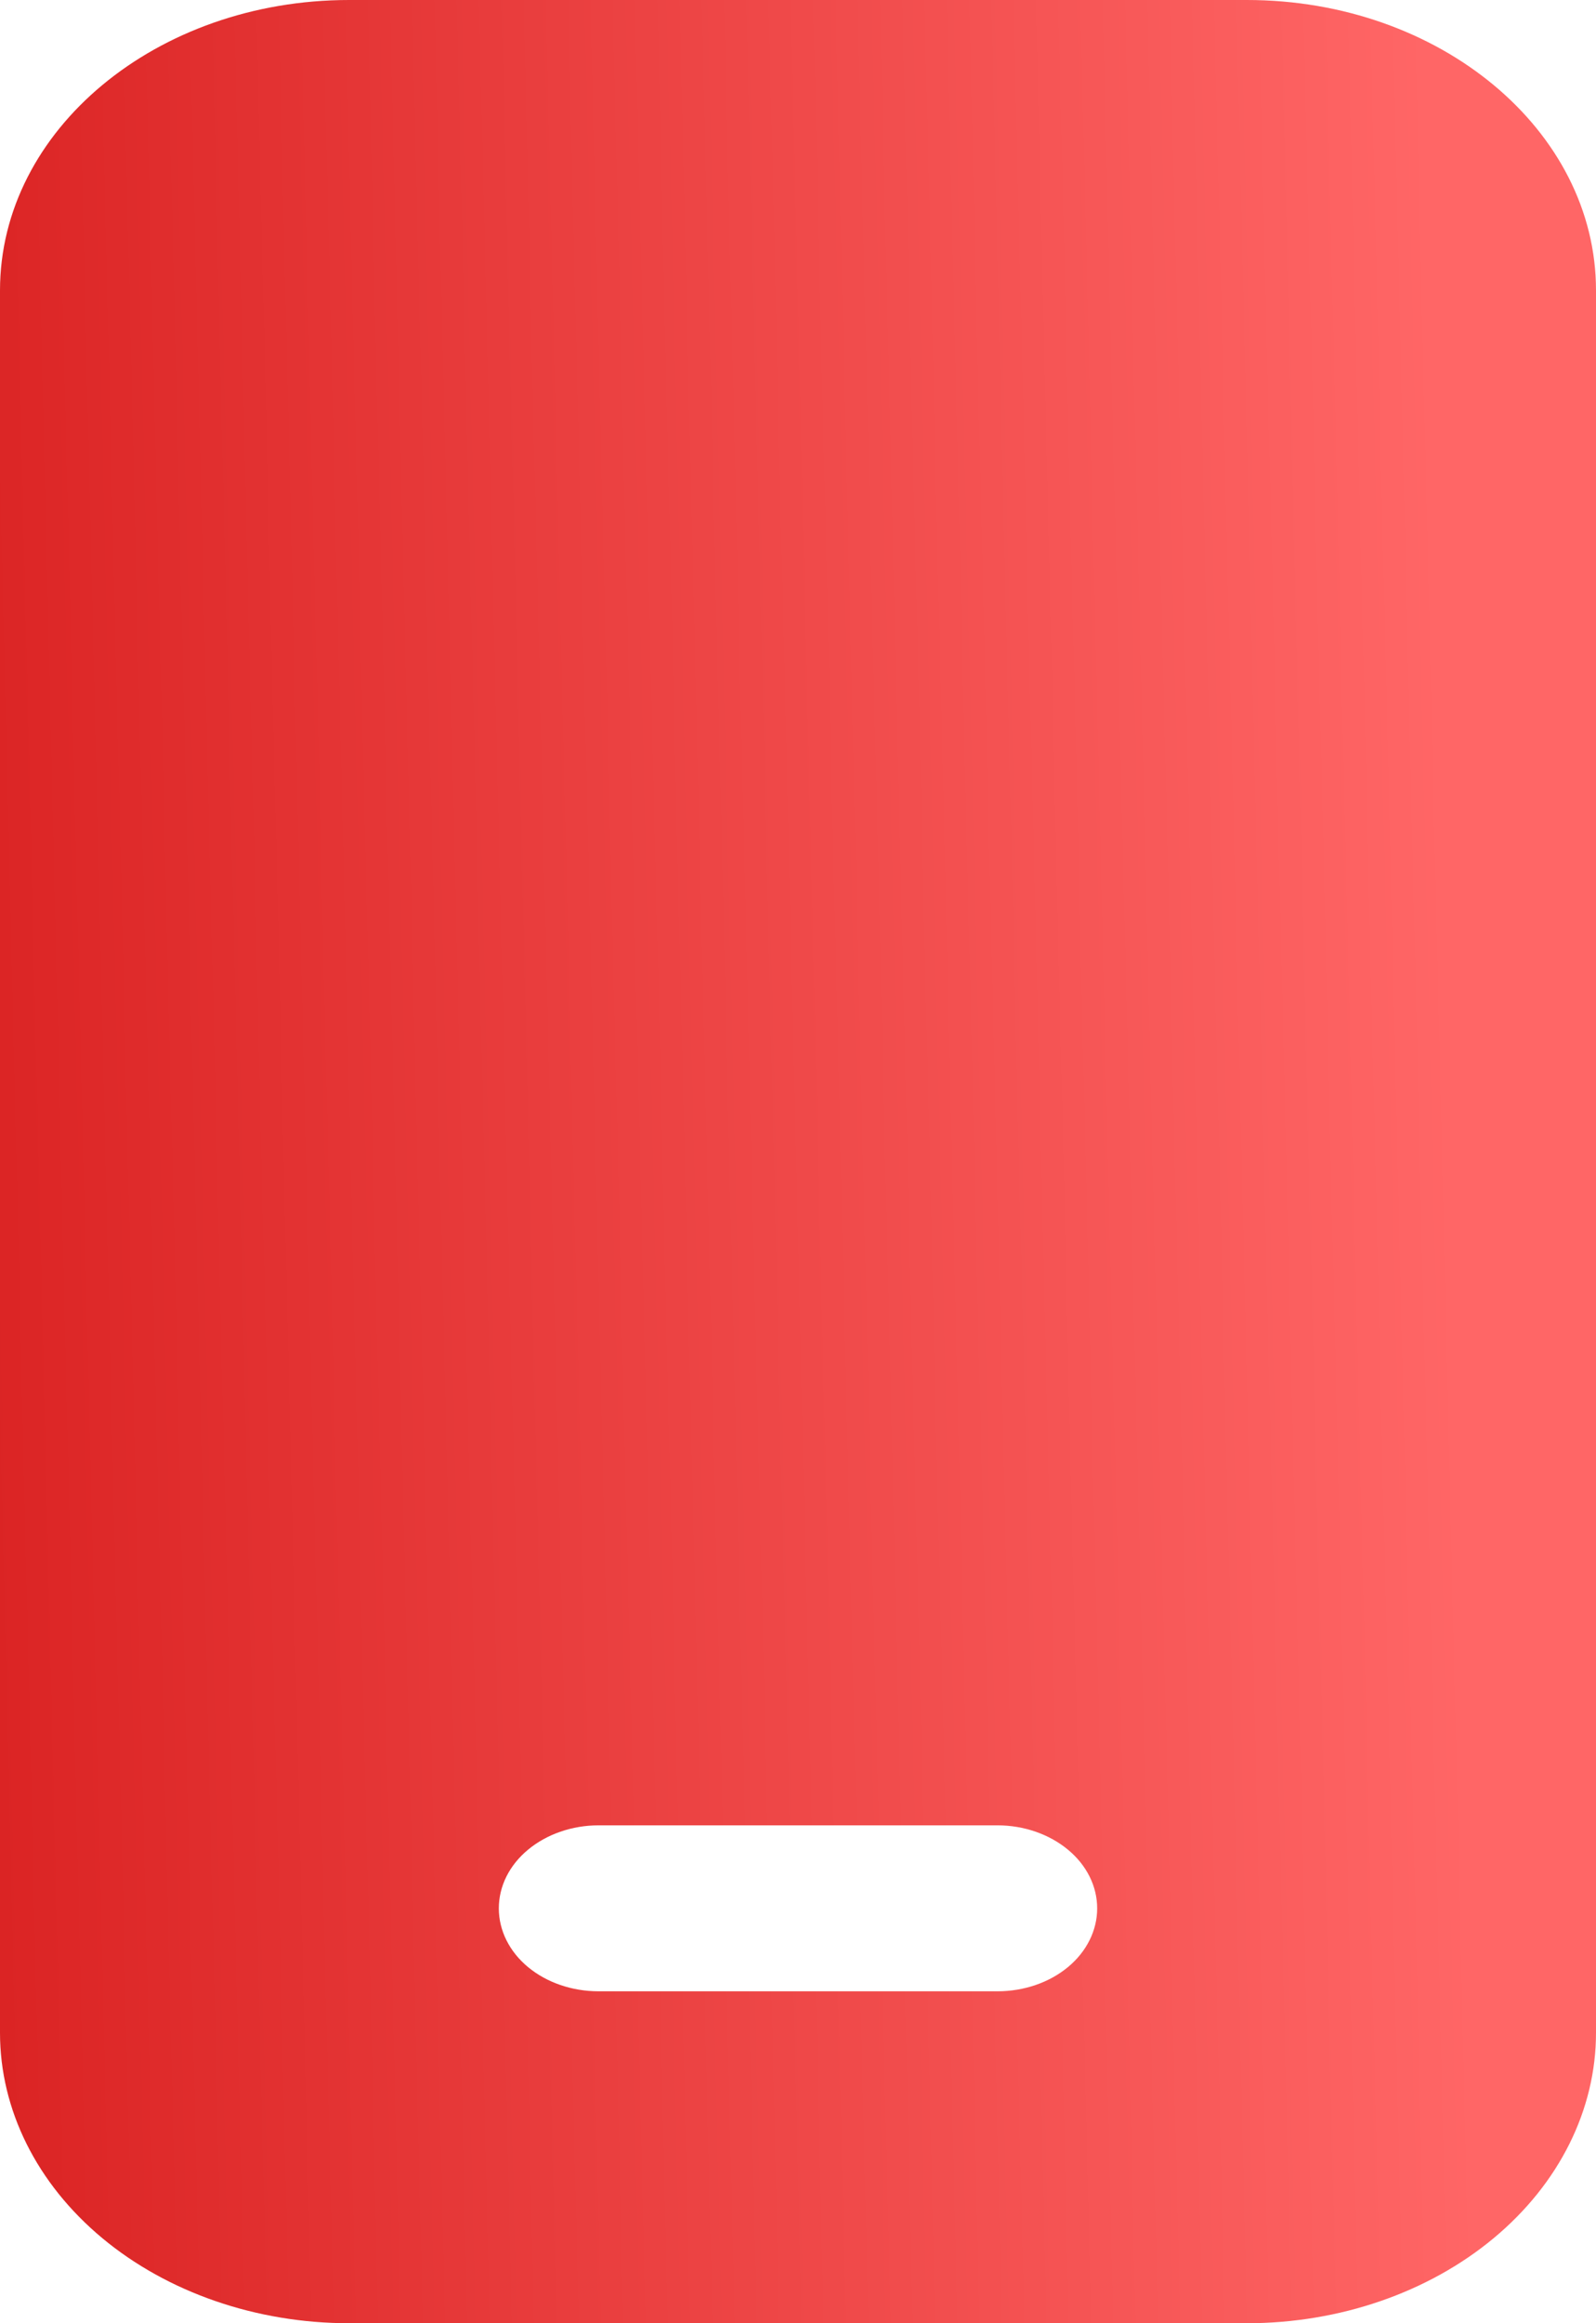
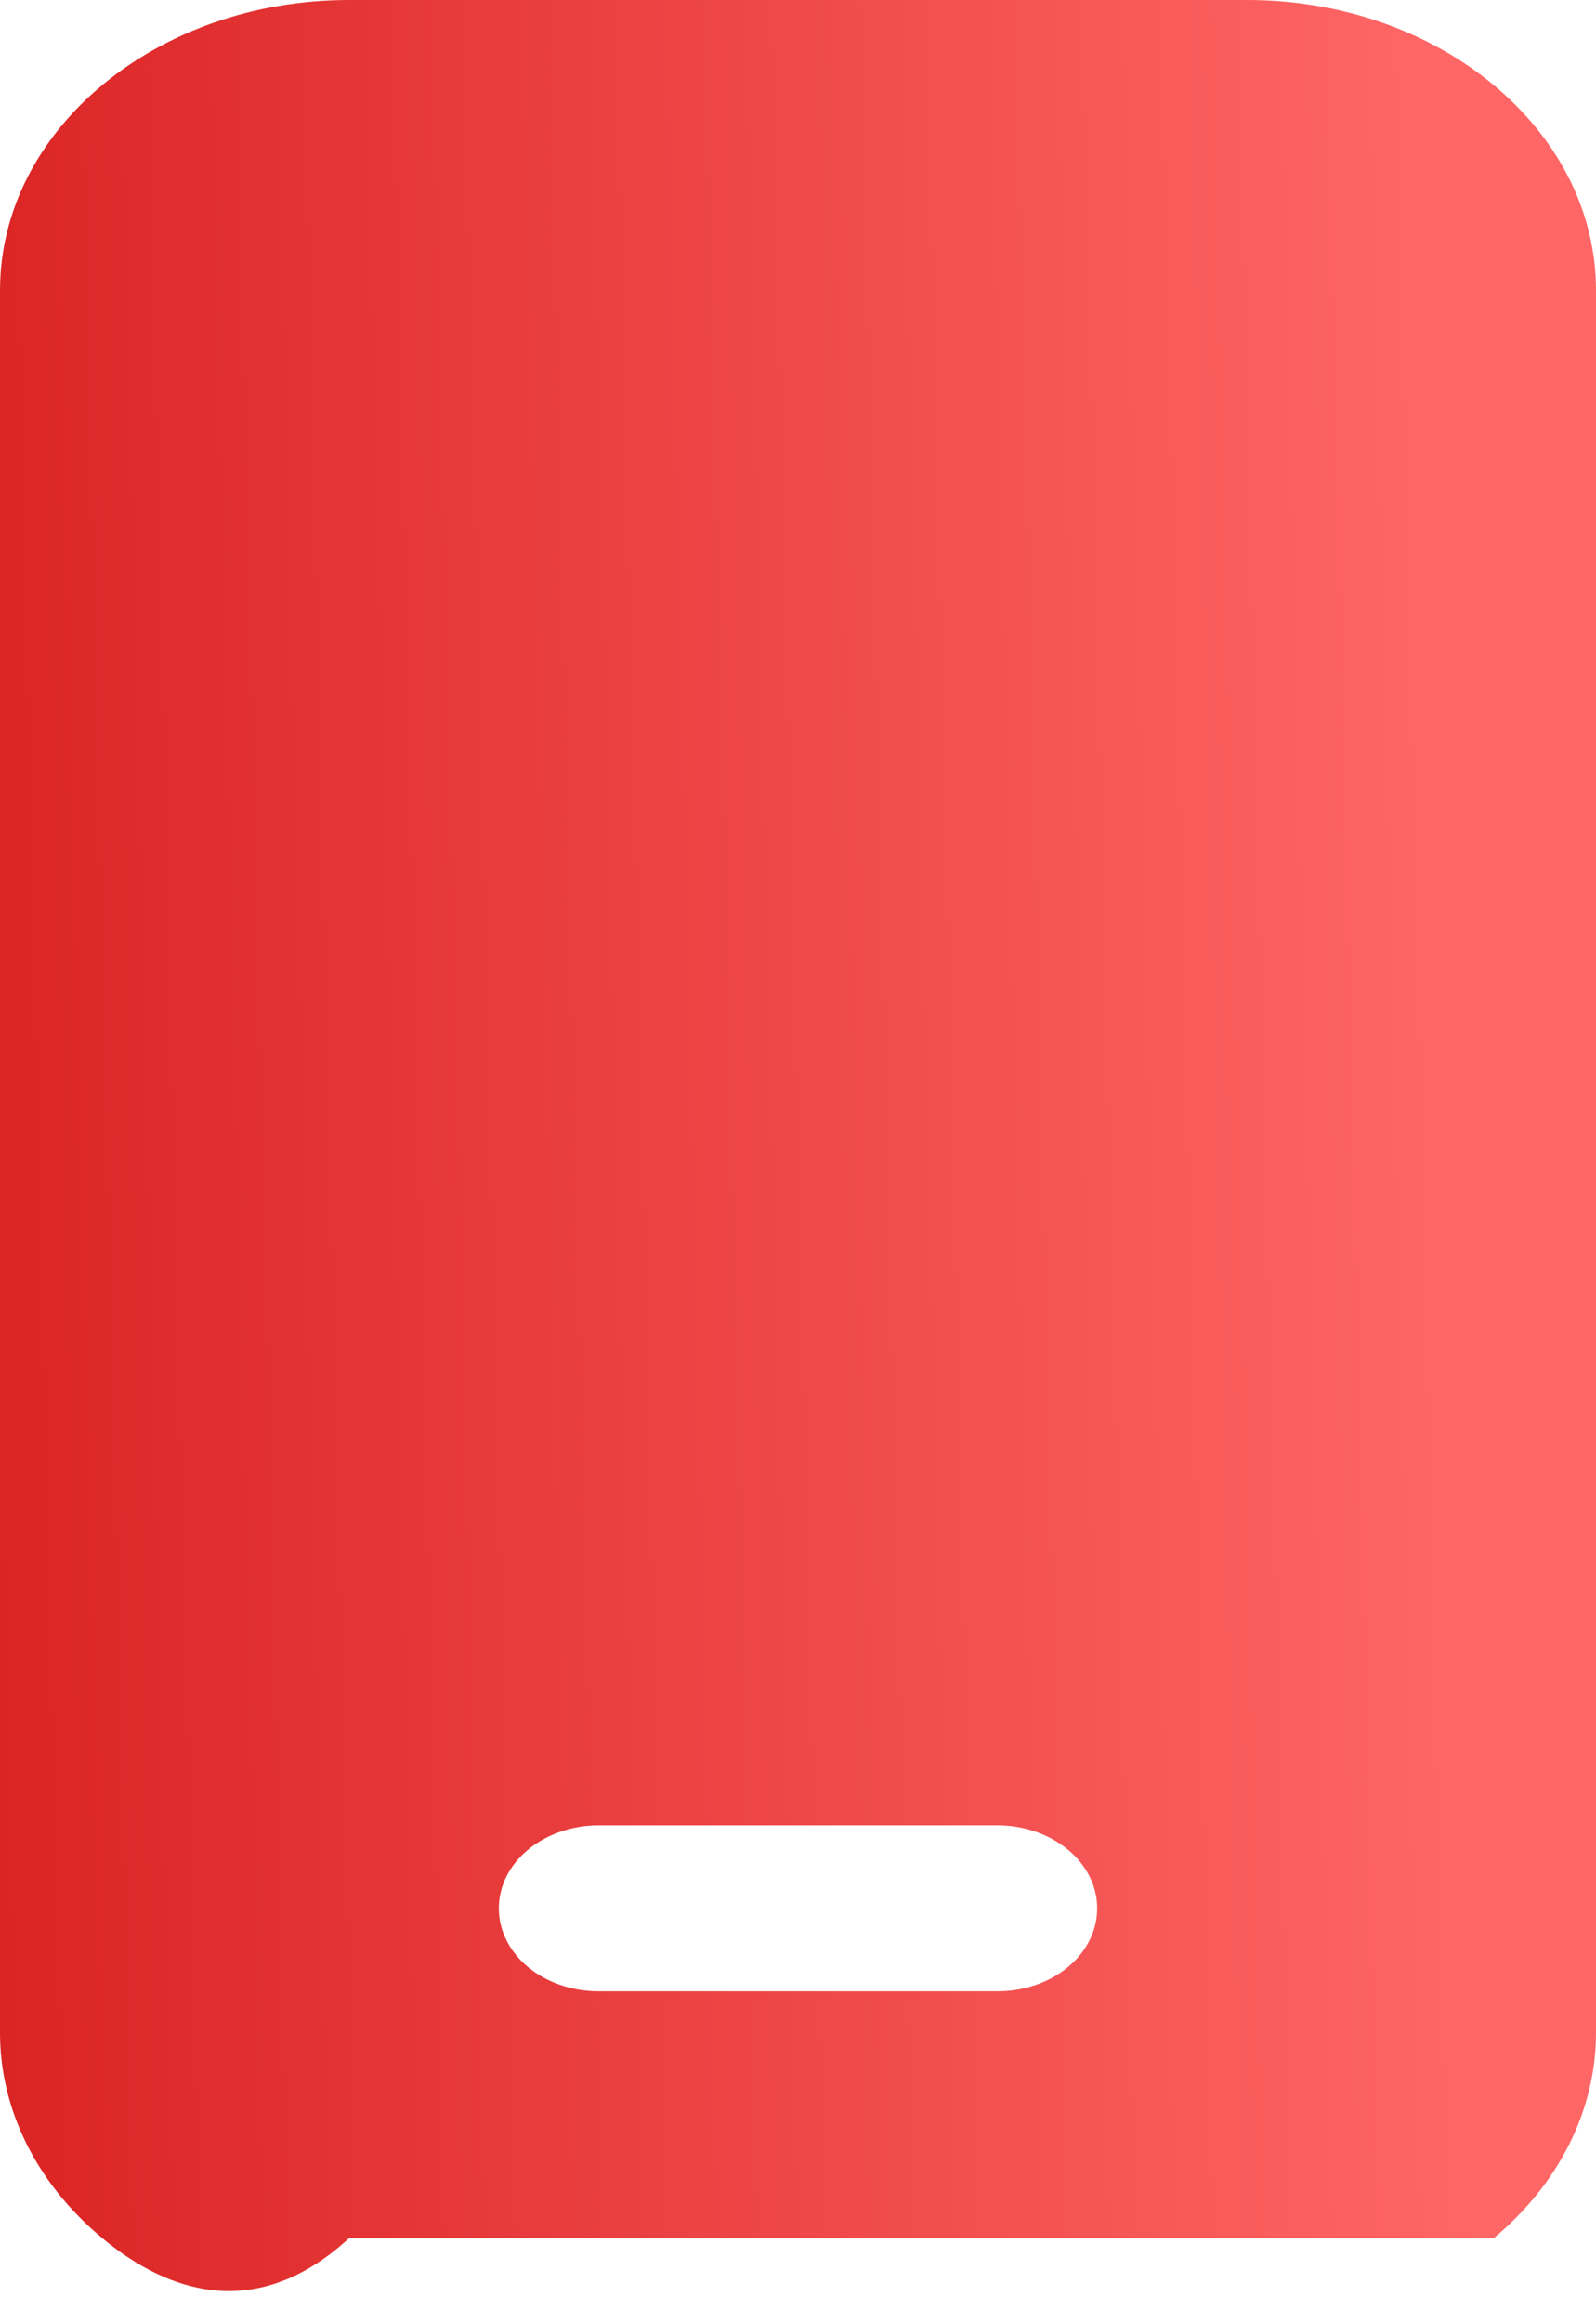
<svg xmlns="http://www.w3.org/2000/svg" width="11" height="16" viewBox="0 0 11 16" fill="none">
-   <path d="M0 2C0 0.896 1.078 0 2.406 0H8.594C9.922 0 11 0.896 11 2V14C11 14.53 10.746 15.039 10.295 15.414C9.844 15.789 9.232 16 8.594 16H2.406C1.768 16 1.156 15.789 0.705 15.414C0.254 15.039 0 14.53 0 14V2ZM4.125 12.571C3.943 12.571 3.768 12.632 3.639 12.739C3.51 12.846 3.438 12.991 3.438 13.143C3.438 13.294 3.51 13.44 3.639 13.547C3.768 13.654 3.943 13.714 4.125 13.714H6.875C7.057 13.714 7.232 13.654 7.361 13.547C7.49 13.44 7.562 13.294 7.562 13.143C7.562 12.991 7.49 12.846 7.361 12.739C7.232 12.632 7.057 12.571 6.875 12.571H4.125Z" fill="url(#paint0_linear_58_75)" />
+   <path d="M0 2C0 0.896 1.078 0 2.406 0H8.594C9.922 0 11 0.896 11 2V14C11 14.53 10.746 15.039 10.295 15.414H2.406C1.768 16 1.156 15.789 0.705 15.414C0.254 15.039 0 14.53 0 14V2ZM4.125 12.571C3.943 12.571 3.768 12.632 3.639 12.739C3.51 12.846 3.438 12.991 3.438 13.143C3.438 13.294 3.51 13.44 3.639 13.547C3.768 13.654 3.943 13.714 4.125 13.714H6.875C7.057 13.714 7.232 13.654 7.361 13.547C7.49 13.44 7.562 13.294 7.562 13.143C7.562 12.991 7.49 12.846 7.361 12.739C7.232 12.632 7.057 12.571 6.875 12.571H4.125Z" fill="url(#paint0_linear_58_75)" />
  <defs>
    <linearGradient id="paint0_linear_58_75" x1="-0.326" y1="24.723" x2="10.402" y2="24.468" gradientUnits="userSpaceOnUse">
      <stop stop-color="#D92020" />
      <stop offset="1" stop-color="#FF6666" />
    </linearGradient>
  </defs>
</svg>